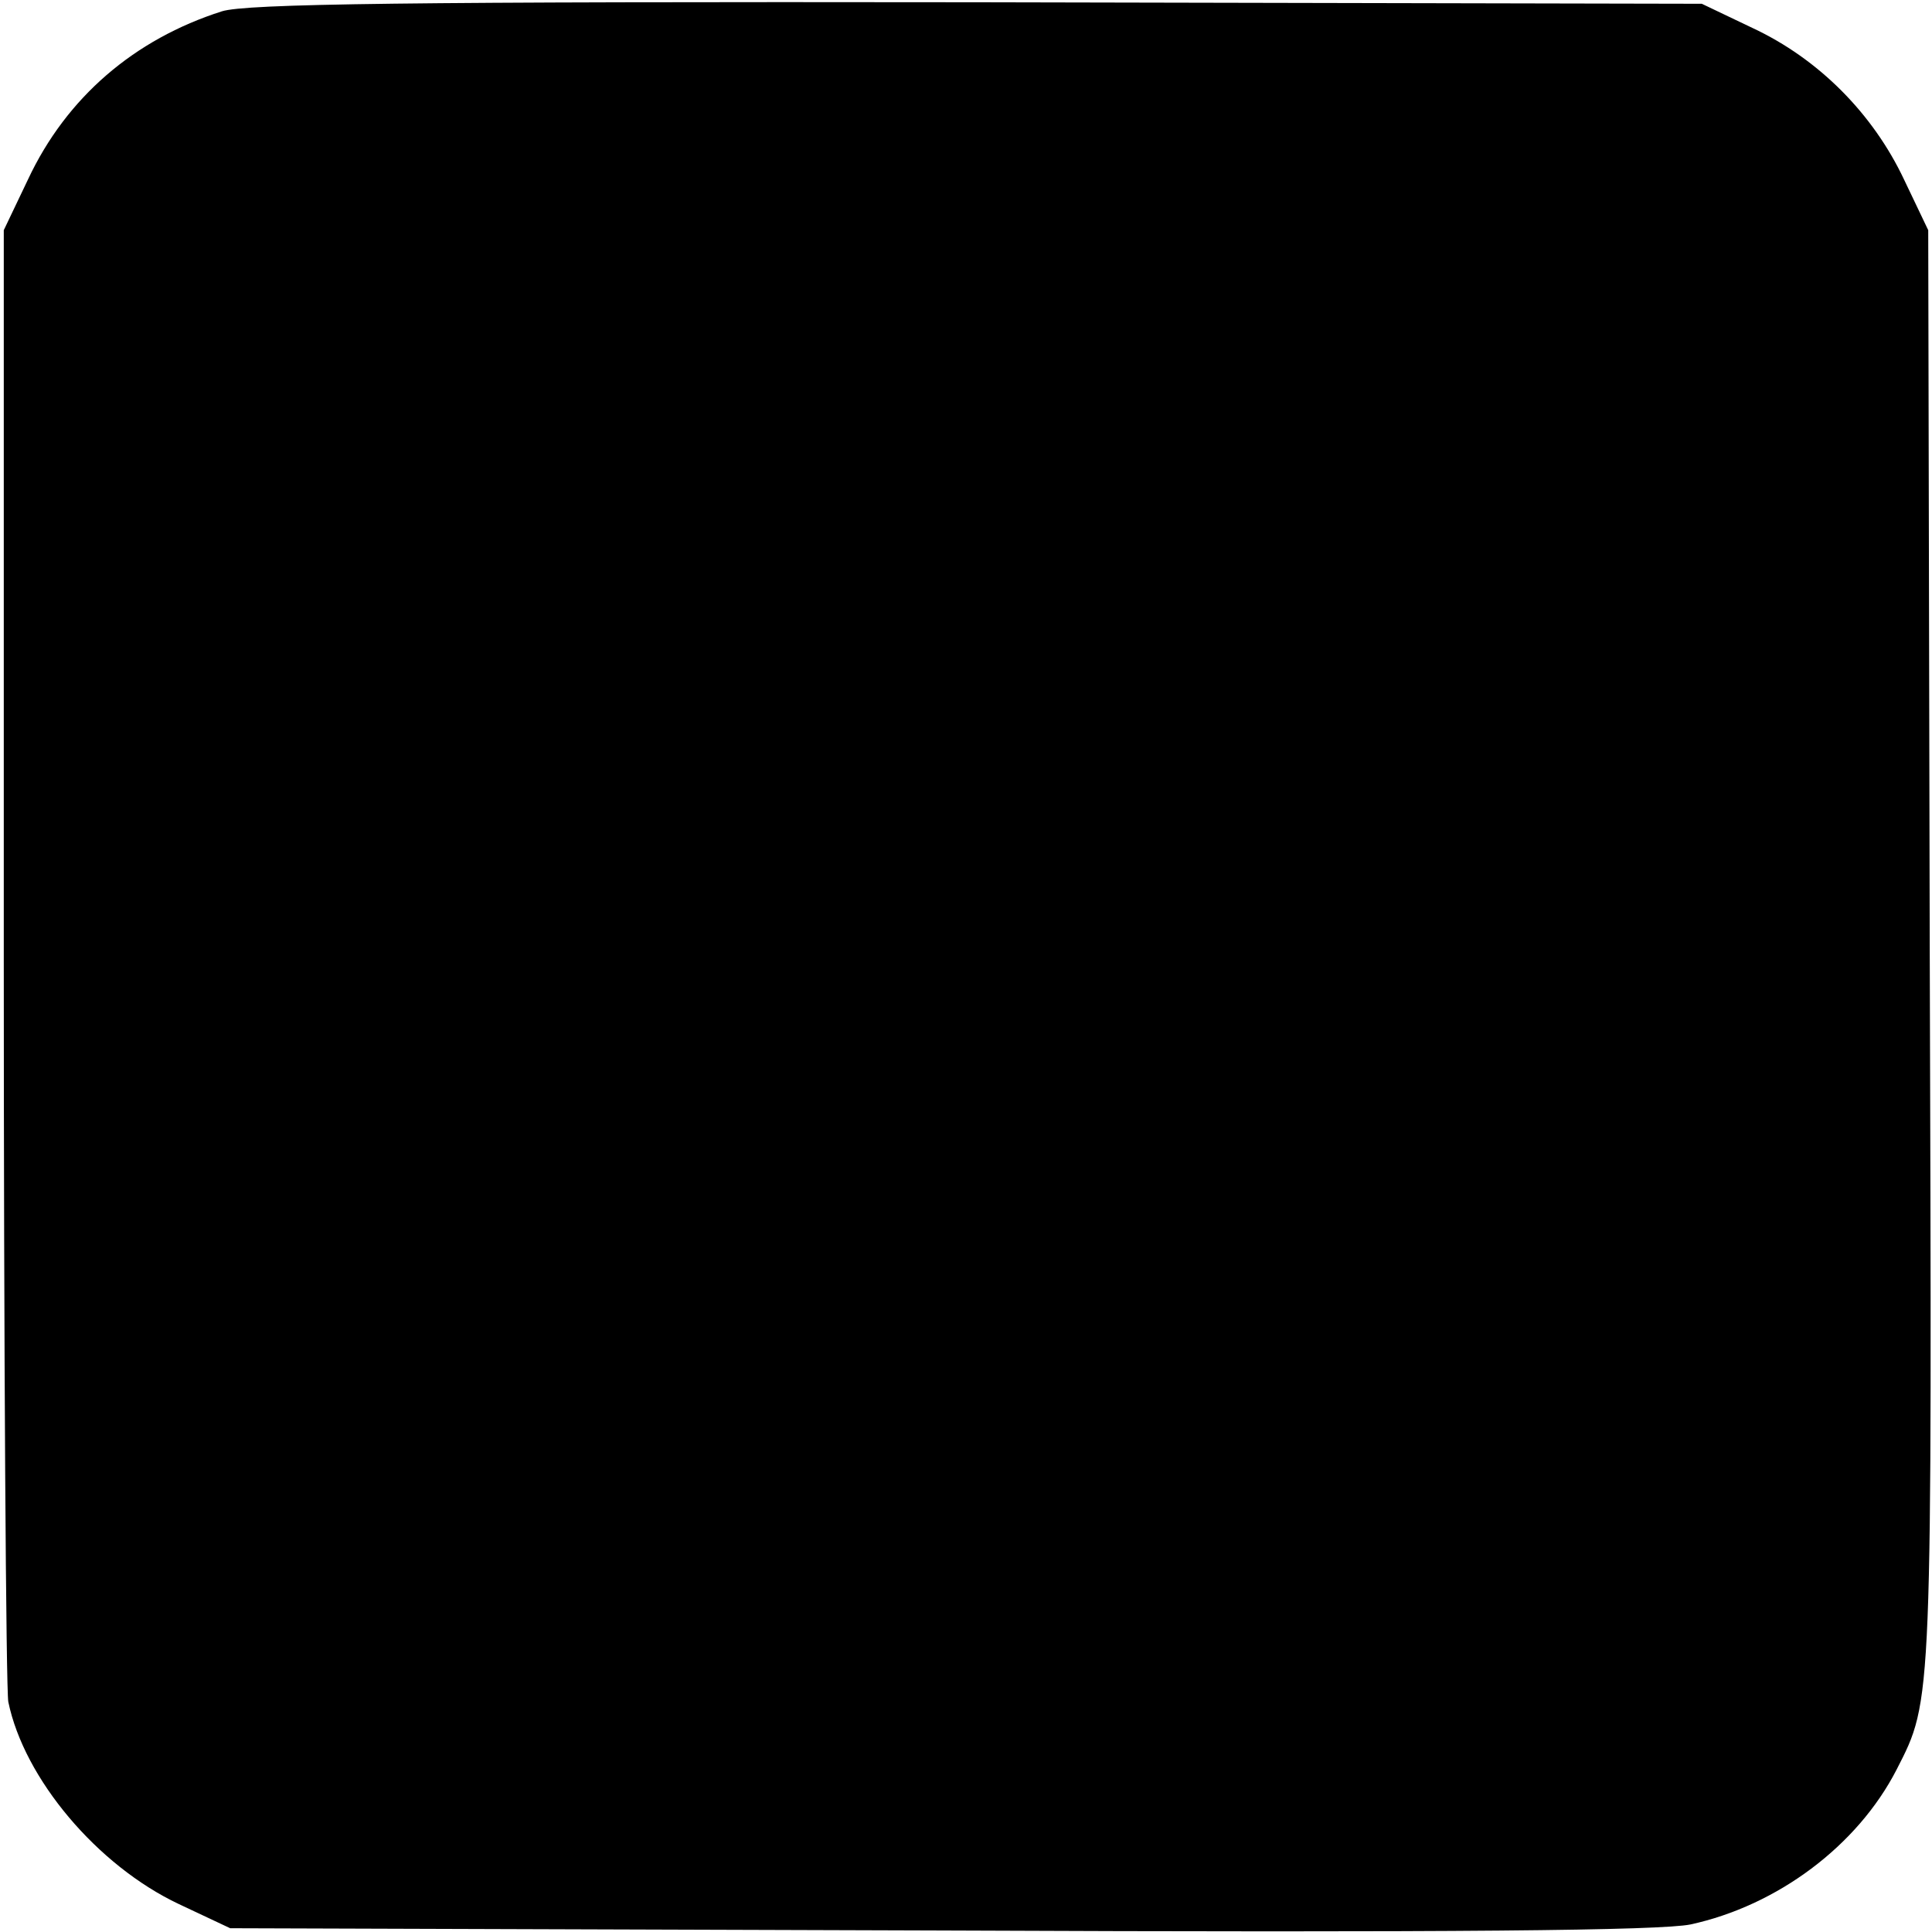
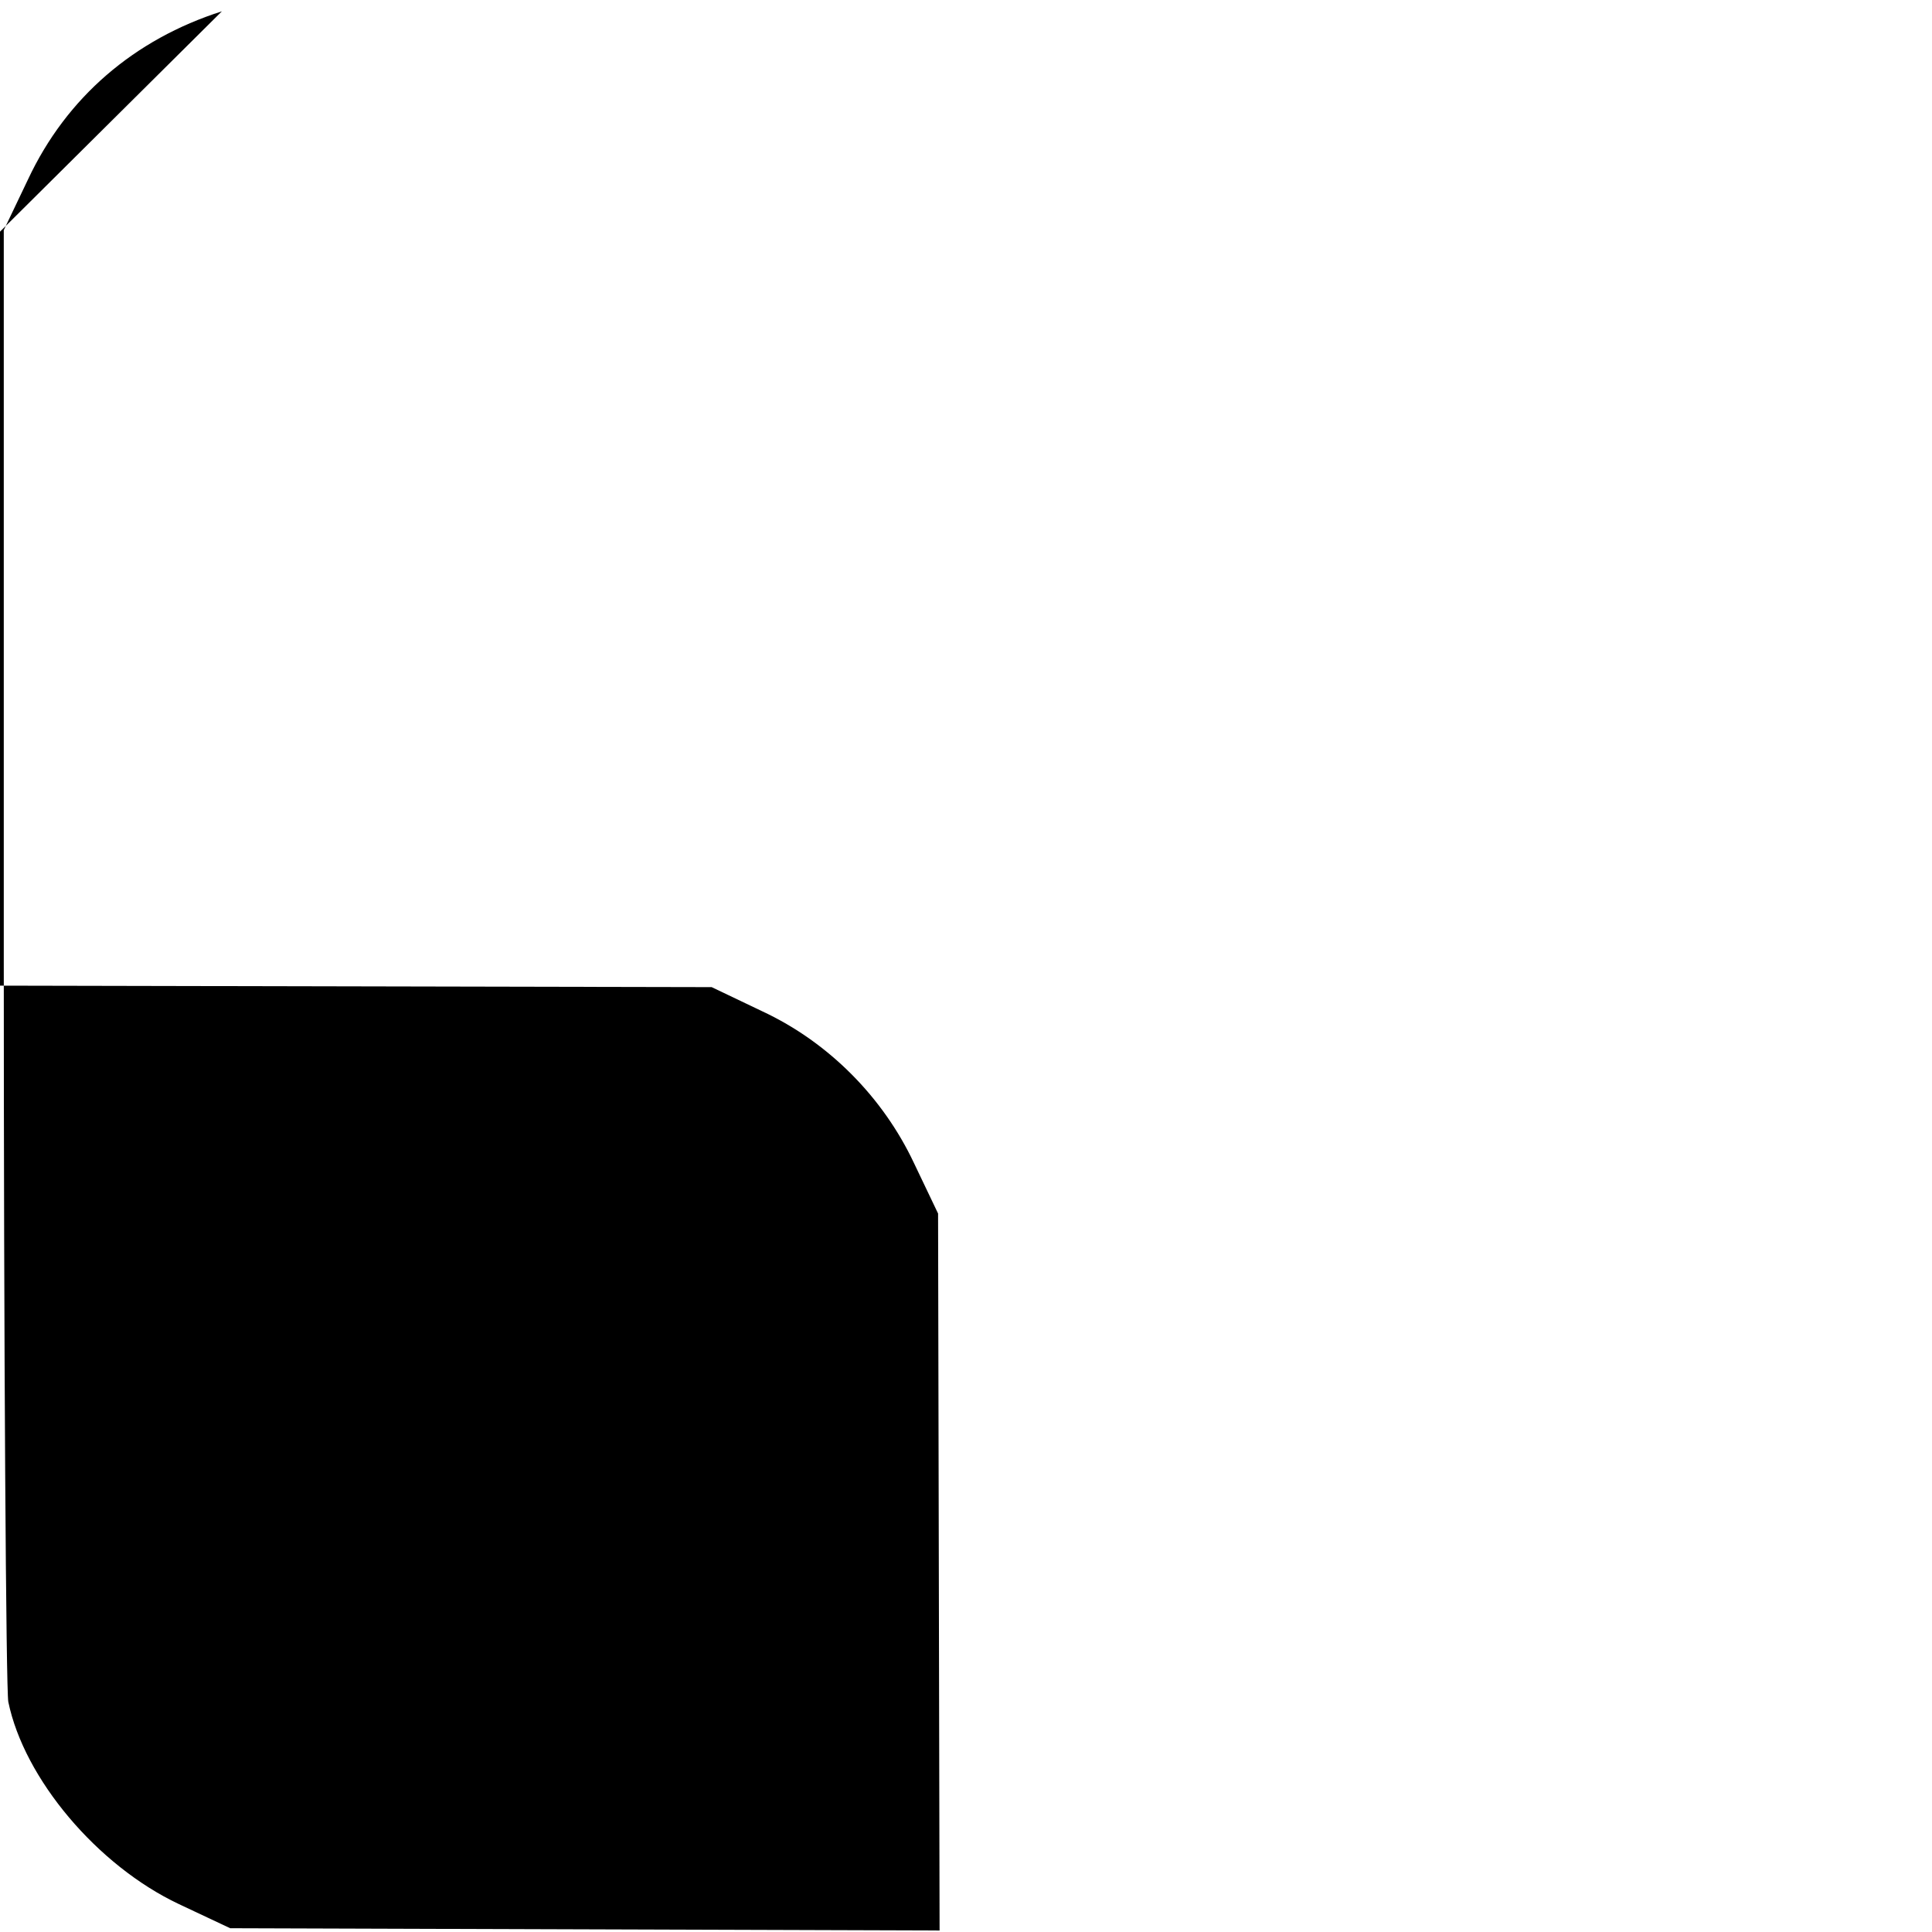
<svg xmlns="http://www.w3.org/2000/svg" version="1.0" width="256pt" height="256pt" viewBox="0 0 256 256" preserveAspectRatio="xMidYMid meet">
  <g transform="translate(0,256) scale(0.1,-0.1)" fill="#000000" stroke="none">
-     <path d="M294 2545 c-116 -37 -206 -114 -257 -223 l-32 -67 0 -960 c0 -528 3 -974 6 -990 21 -102 118 -217 226 -268 l68 -32 940 -3 c691 -3 955 0 995 8 115 25 221 104 273 205 48 94 47 80 44 1090 l-2 950 -32 67 c-41 87 -113 160 -201 201 l-67 32 -960 2 c-759 1 -969 -2 -1001 -12z" />
+     <path d="M294 2545 c-116 -37 -206 -114 -257 -223 l-32 -67 0 -960 c0 -528 3 -974 6 -990 21 -102 118 -217 226 -268 l68 -32 940 -3 l-2 950 -32 67 c-41 87 -113 160 -201 201 l-67 32 -960 2 c-759 1 -969 -2 -1001 -12z" />
  </g>
</svg>